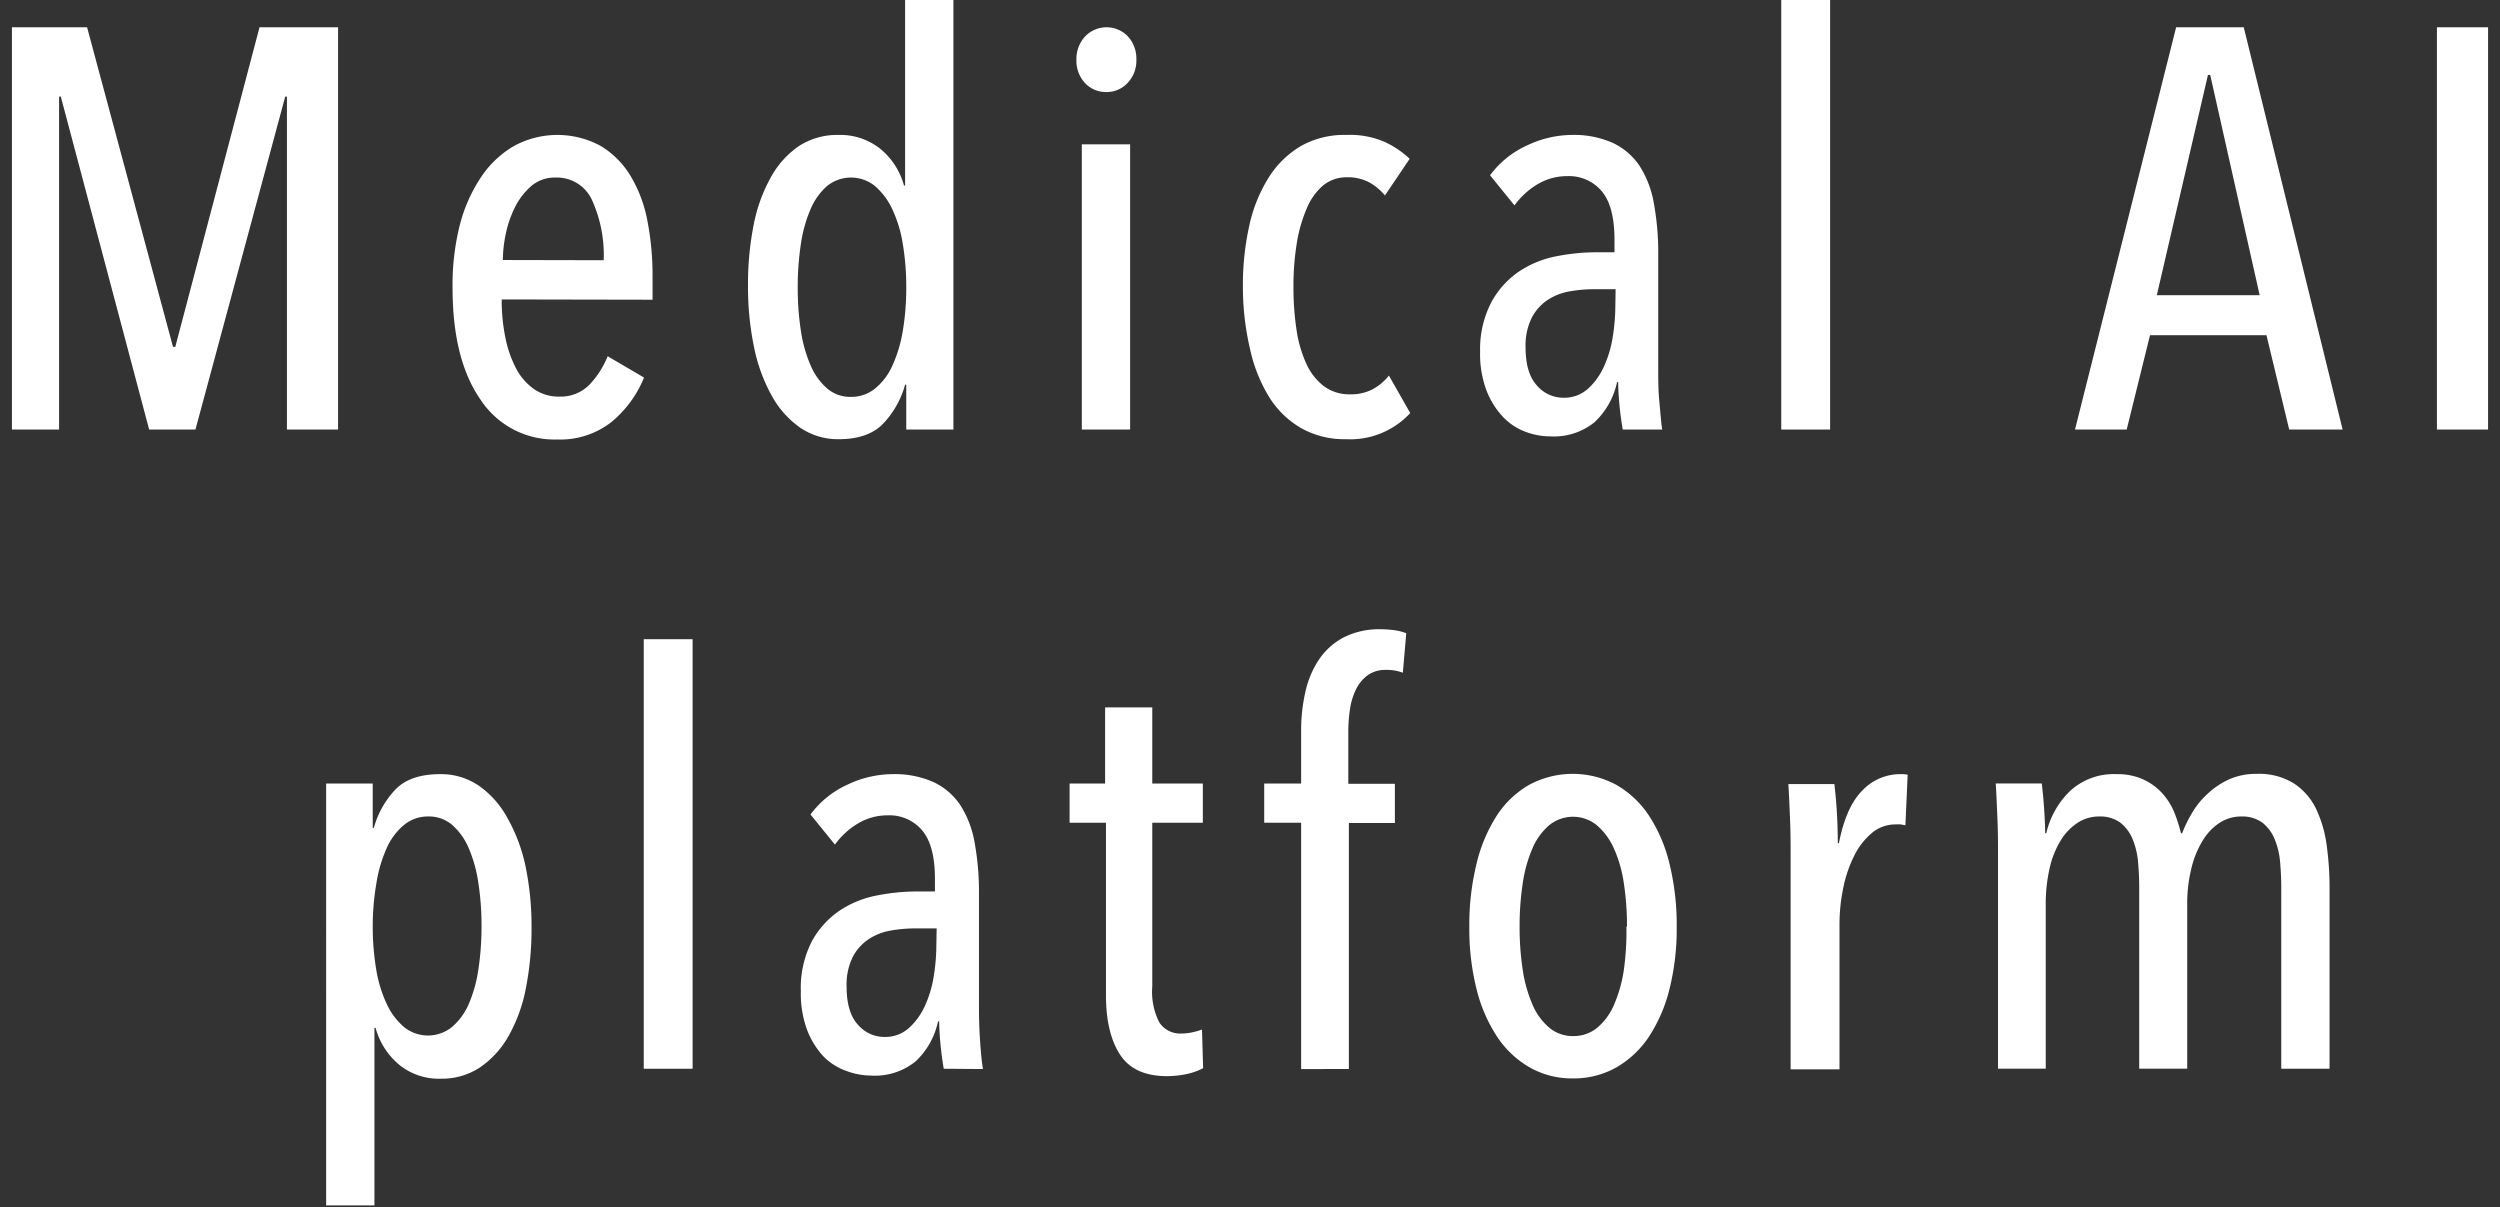
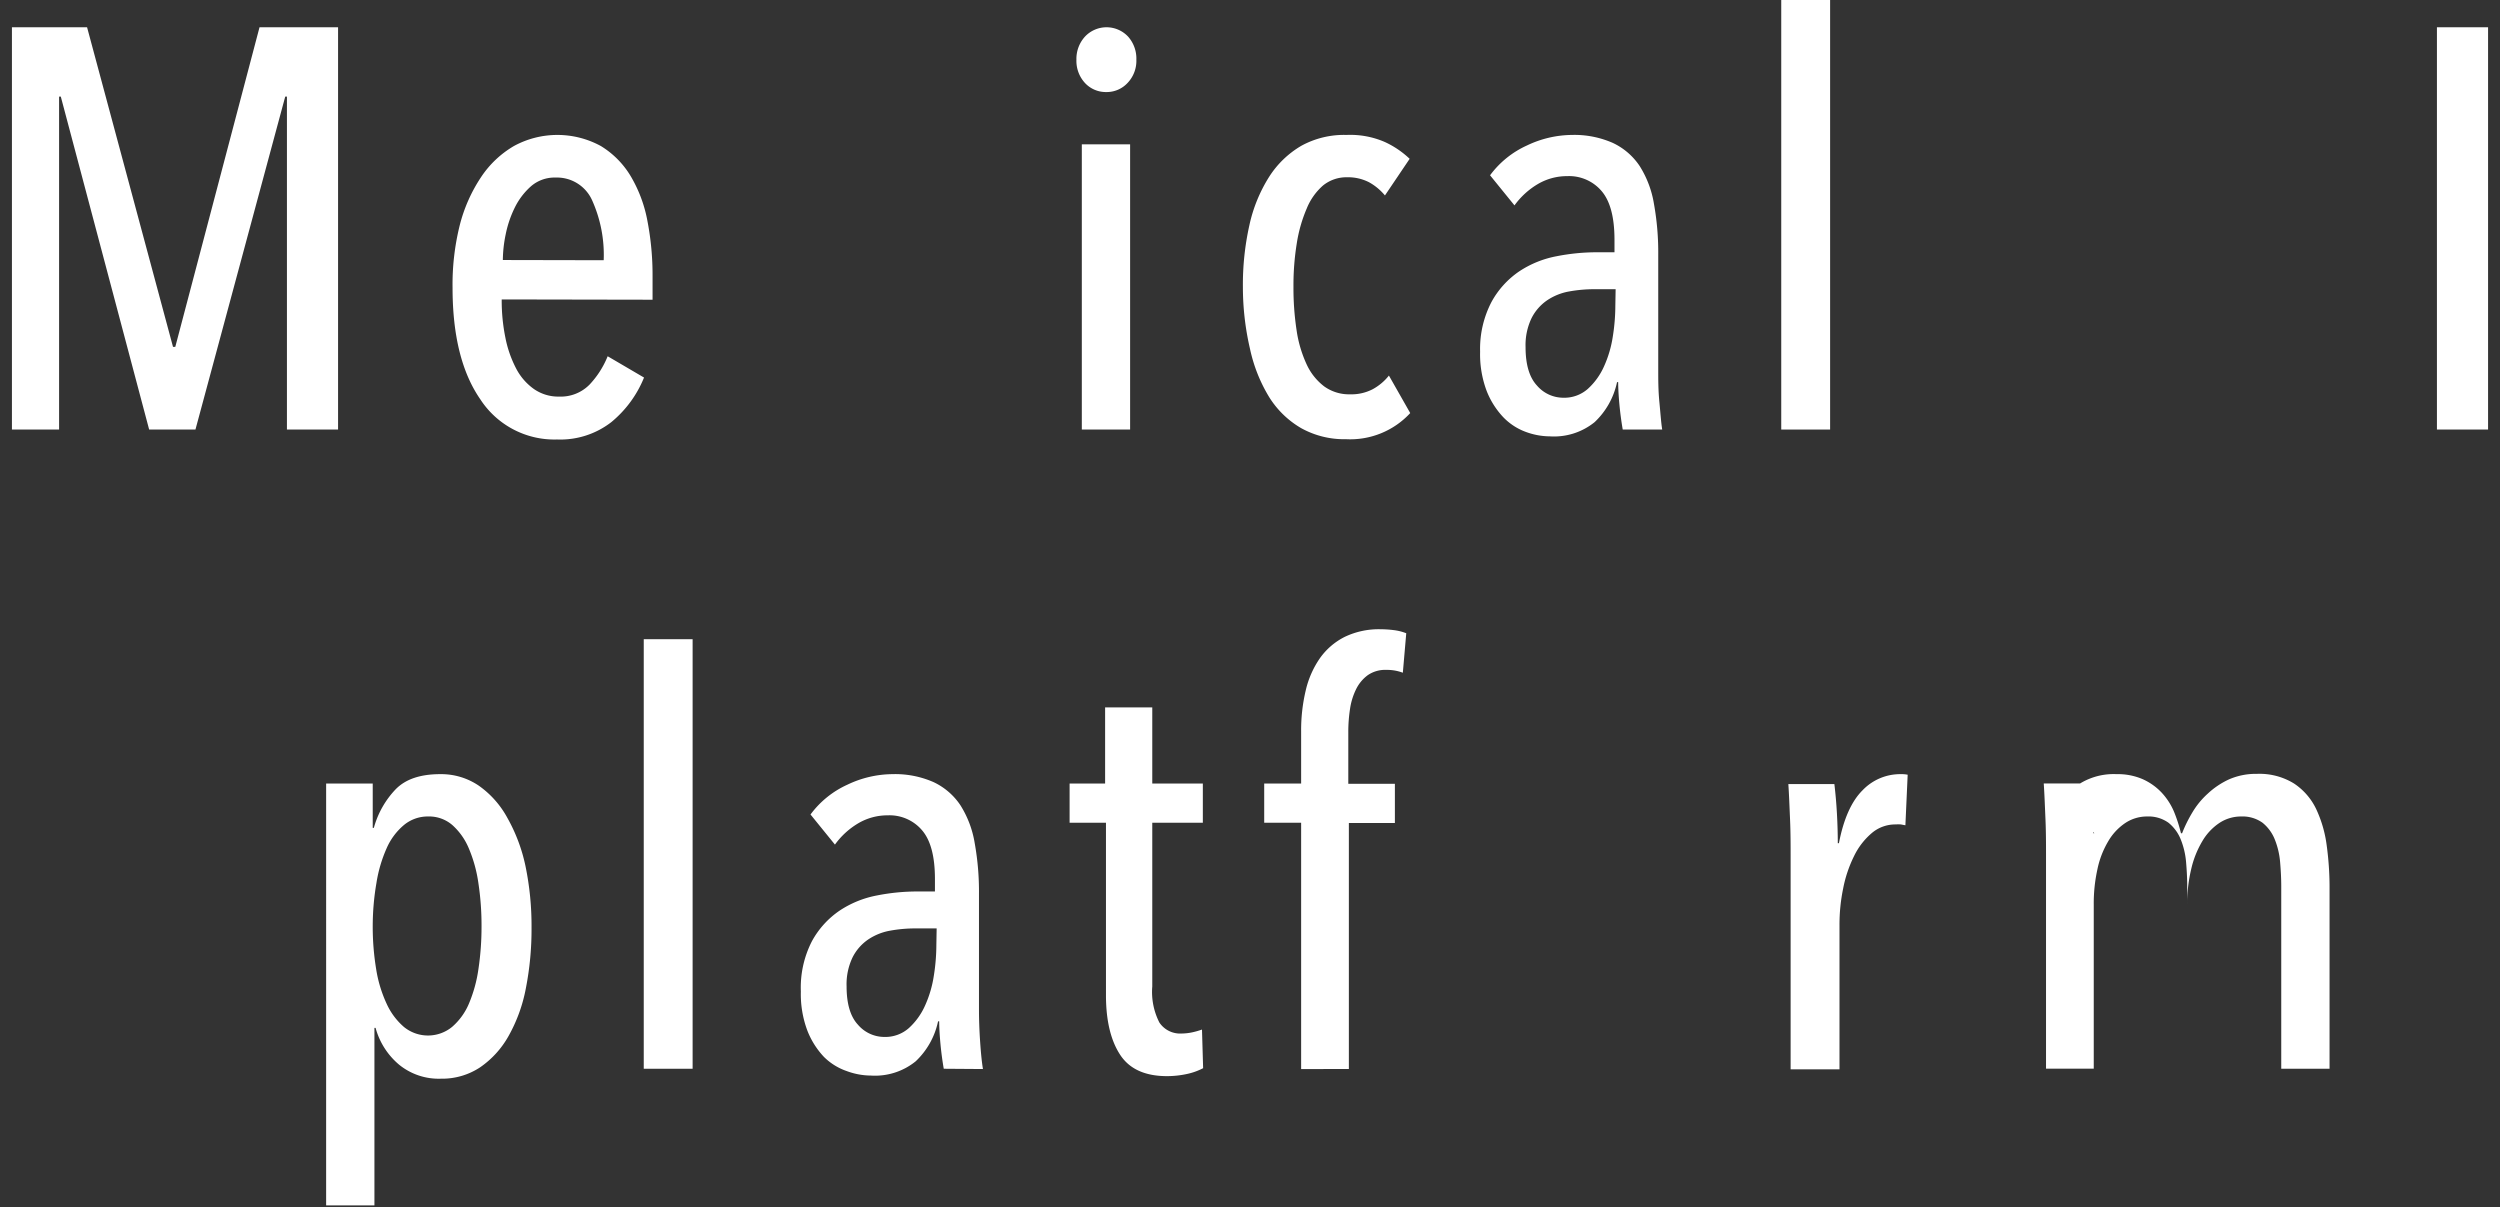
<svg xmlns="http://www.w3.org/2000/svg" id="レイヤー_1" data-name="レイヤー 1" width="352" height="170" viewBox="0 0 352 170">
  <rect x="0" y="0" width="352" height="170" fill="#333333" stroke="none" />
  <defs>
    <style>.cls-1{fill:#fff;}</style>
  </defs>
  <path class="cls-1" d="M40.4,60.48V13.6h-.24L27.52,60.48H21L8.56,13.6H8.32V60.48H1.68V3.84H12.26l12.1,45h.32l11.86-45H47.6V60.48Z" />
  <path class="cls-1" d="M70.64,42.16a26.16,26.16,0,0,0,.52,5.39,16,16,0,0,0,1.52,4.35,8.12,8.12,0,0,0,2.52,2.89,6,6,0,0,0,3.52,1.05A5.69,5.69,0,0,0,83,54.16a12.76,12.76,0,0,0,2.56-4l5.12,3a15.81,15.81,0,0,1-4.6,6.27,11.71,11.71,0,0,1-7.64,2.45,12.44,12.44,0,0,1-10.8-5.64q-3.92-5.64-3.92-15.72a34.62,34.62,0,0,1,1-8.76,21.93,21.93,0,0,1,3-6.8,14.06,14.06,0,0,1,4.64-4.4,12.78,12.78,0,0,1,12.24,0,12.44,12.44,0,0,1,4.2,4.24,19.19,19.19,0,0,1,2.36,6.32,40.23,40.23,0,0,1,.72,7.8v3.28ZM85,36.64a18.73,18.73,0,0,0-1.64-8.46A5.42,5.42,0,0,0,78.24,25a5.07,5.07,0,0,0-3.48,1.23,9.75,9.75,0,0,0-2.28,3A15.34,15.34,0,0,0,71.2,33a18.56,18.56,0,0,0-.4,3.61Z" />
-   <path class="cls-1" d="M127.6,60.48V54.16h-.16a13,13,0,0,1-3.08,5.48c-1.41,1.47-3.51,2.2-6.28,2.2a9.43,9.43,0,0,1-5.44-1.64,13.29,13.29,0,0,1-4-4.52,23.81,23.81,0,0,1-2.48-6.84,41.85,41.85,0,0,1-.84-8.68,42.54,42.54,0,0,1,.8-8.52,22.35,22.35,0,0,1,2.44-6.72,12.68,12.68,0,0,1,4-4.4A9.9,9.9,0,0,1,118.08,19,9,9,0,0,1,124,21a10.05,10.05,0,0,1,3.28,5.12h.16V0h6.8V60.48Zm0-20a36.54,36.54,0,0,0-.48-6.1,18.21,18.21,0,0,0-1.48-4.91,9.66,9.66,0,0,0-2.44-3.27,5.36,5.36,0,0,0-6.76,0,9.07,9.07,0,0,0-2.32,3.27,19.48,19.48,0,0,0-1.36,4.91,40.22,40.22,0,0,0-.44,6.1,39.62,39.62,0,0,0,.44,6.07,19.43,19.43,0,0,0,1.36,4.86,8.9,8.9,0,0,0,2.32,3.27,5,5,0,0,0,3.4,1.2,5.25,5.25,0,0,0,3.4-1.2,8.78,8.78,0,0,0,2.44-3.27,19.35,19.35,0,0,0,1.44-4.86A36,36,0,0,0,127.6,40.44Z" />
  <path class="cls-1" d="M160,8.4a4.51,4.51,0,0,1-1.24,3.28,4,4,0,0,1-3,1.28,4,4,0,0,1-3-1.28,4.6,4.6,0,0,1-1.2-3.28,4.64,4.64,0,0,1,1.2-3.24,4.16,4.16,0,0,1,6.08,0A4.64,4.64,0,0,1,160,8.4Zm-7.68,52.08V20.32h6.8V60.48Z" />
  <path class="cls-1" d="M189.52,61.84a12.47,12.47,0,0,1-6.32-1.56,13,13,0,0,1-4.52-4.4A21.79,21.79,0,0,1,176,49.12,38.38,38.38,0,0,1,175,40.4a38.38,38.38,0,0,1,.92-8.72,21.12,21.12,0,0,1,2.76-6.76,13.38,13.38,0,0,1,4.56-4.4A12.47,12.47,0,0,1,189.6,19,12.2,12.2,0,0,1,195,20a12.94,12.94,0,0,1,3.48,2.36L195,27.52a7.81,7.81,0,0,0-2.24-1.86,6.48,6.48,0,0,0-3.12-.7,5.22,5.22,0,0,0-3.36,1.16A8.56,8.56,0,0,0,184,29.33a20.36,20.36,0,0,0-1.4,4.85,36.92,36.92,0,0,0-.48,6.18,39.71,39.71,0,0,0,.44,6.14,17.32,17.32,0,0,0,1.4,4.77,8.21,8.21,0,0,0,2.48,3.13,6,6,0,0,0,3.68,1.12,6.5,6.5,0,0,0,3.16-.72,7.49,7.49,0,0,0,2.28-1.92l3,5.28A11.5,11.5,0,0,1,189.52,61.84Z" />
  <path class="cls-1" d="M228.48,60.48c-.21-1.23-.37-2.45-.48-3.68s-.16-2.21-.16-3h-.16a10.78,10.78,0,0,1-3.16,5.64,9.08,9.08,0,0,1-6.28,2,9.94,9.94,0,0,1-3.44-.64,8.41,8.41,0,0,1-3.16-2.08,11.48,11.48,0,0,1-2.32-3.68,14.61,14.61,0,0,1-.92-5.52A14.28,14.28,0,0,1,210,42.52a12.36,12.36,0,0,1,3.92-4.32,14.3,14.3,0,0,1,5.24-2.12,29.2,29.2,0,0,1,5.52-.56h2.64V33.76q0-4.72-1.8-6.84a6,6,0,0,0-4.84-2.12,8.09,8.09,0,0,0-4.16,1.12,10.88,10.88,0,0,0-3.28,3l-3.44-4.24a13.27,13.27,0,0,1,5.2-4.2A14.91,14.91,0,0,1,221.28,19a13.42,13.42,0,0,1,5.8,1.12,9.29,9.29,0,0,1,3.8,3.28,14.29,14.29,0,0,1,2,5.32,38.61,38.61,0,0,1,.6,7.16V52.08c0,1.39,0,2.89.16,4.52s.24,2.92.4,3.88Zm-1-19.76h-3a19.72,19.72,0,0,0-3.56.32,8.06,8.06,0,0,0-3.08,1.24,6.69,6.69,0,0,0-2.2,2.52,8.76,8.76,0,0,0-.84,4.08q0,3.67,1.6,5.4A4.89,4.89,0,0,0,220.08,56a5,5,0,0,0,3.48-1.24,9.48,9.48,0,0,0,2.28-3.16,15.91,15.91,0,0,0,1.24-4.2,28,28,0,0,0,.36-4.36Z" />
  <path class="cls-1" d="M250.8,60.48V0h6.88V60.48Z" />
-   <path class="cls-1" d="M322.32,60.48l-3.2-13.28h-16.4l-3.28,13.28h-7.28L306.4,3.84h9.52l13.92,56.64ZM311.2,10.56h-.32l-7.2,31h14.48Z" />
  <path class="cls-1" d="M343.12,60.48V3.84h7.2V60.48Z" />
  <path class="cls-1" d="M52.48,110.32v6.24h.16a12.71,12.71,0,0,1,3.08-5.44C57.13,109.68,59.23,109,62,109a9.43,9.43,0,0,1,5.44,1.64,13.29,13.29,0,0,1,4,4.52A23.81,23.81,0,0,1,74,122a41.47,41.47,0,0,1,.84,8.6,43.09,43.09,0,0,1-.8,8.56,22,22,0,0,1-2.44,6.72,13.13,13.13,0,0,1-4,4.4,9.69,9.69,0,0,1-5.52,1.6,8.82,8.82,0,0,1-5.92-2,10.29,10.29,0,0,1-3.28-5.16h-.16v25h-6.8V110.32Zm0,20a36.67,36.67,0,0,0,.48,6.11,18.24,18.24,0,0,0,1.48,4.9,9.47,9.47,0,0,0,2.44,3.27,5.36,5.36,0,0,0,6.76,0A8.9,8.9,0,0,0,66,141.37a19.52,19.52,0,0,0,1.36-4.9,40.35,40.35,0,0,0,.44-6.11,39.62,39.62,0,0,0-.44-6A19.48,19.48,0,0,0,66,119.43a9.07,9.07,0,0,0-2.32-3.27,5,5,0,0,0-3.4-1.2,5.25,5.25,0,0,0-3.4,1.2,8.94,8.94,0,0,0-2.44,3.27A19.39,19.39,0,0,0,53,124.34,36,36,0,0,0,52.48,130.36Z" />
  <path class="cls-1" d="M90.64,150.48V90h6.88v60.48Z" />
  <path class="cls-1" d="M132.88,150.48c-.21-1.23-.37-2.45-.48-3.68s-.16-2.21-.16-3h-.16a10.78,10.78,0,0,1-3.16,5.64,9.08,9.08,0,0,1-6.28,2,9.94,9.94,0,0,1-3.44-.64A8.41,8.41,0,0,1,116,148.8a11.48,11.48,0,0,1-2.32-3.68,14.61,14.61,0,0,1-.92-5.52,14.28,14.28,0,0,1,1.56-7.08,12.36,12.36,0,0,1,3.92-4.32,14.3,14.3,0,0,1,5.24-2.12,29.2,29.2,0,0,1,5.52-.56h2.64v-1.76q0-4.73-1.8-6.84A6,6,0,0,0,125,114.8a8.09,8.09,0,0,0-4.16,1.12,10.88,10.88,0,0,0-3.28,3l-3.44-4.24a13.27,13.27,0,0,1,5.2-4.2,14.91,14.91,0,0,1,6.32-1.48,13.42,13.42,0,0,1,5.8,1.12,9.29,9.29,0,0,1,3.8,3.28,14.29,14.29,0,0,1,2,5.32,38.61,38.61,0,0,1,.6,7.16v16.24c0,1.39.05,2.89.16,4.52s.24,2.92.4,3.88Zm-1-19.76h-3a19.72,19.72,0,0,0-3.56.32,8.06,8.06,0,0,0-3.08,1.24,6.69,6.69,0,0,0-2.2,2.52,8.76,8.76,0,0,0-.84,4.08q0,3.68,1.6,5.4a4.89,4.89,0,0,0,3.68,1.72,5,5,0,0,0,3.48-1.24,9.48,9.48,0,0,0,2.28-3.16,15.91,15.91,0,0,0,1.24-4.2,28,28,0,0,0,.36-4.36Z" />
  <path class="cls-1" d="M167.2,151.2a13.45,13.45,0,0,1-2.88.32q-4.63,0-6.6-3t-2-8.24V115.84h-5.12v-5.52h5V99.6h6.64v10.72h7.12v5.52h-7.12V138.9a9.46,9.46,0,0,0,1,5.07,3.51,3.51,0,0,0,3.12,1.55,7.53,7.53,0,0,0,1.52-.17,10.48,10.48,0,0,0,1.36-.39l.16,5.44A8.9,8.9,0,0,1,167.2,151.2Z" />
  <path class="cls-1" d="M197.52,94.72a6.35,6.35,0,0,0-2.32-.4,4.32,4.32,0,0,0-2.64.76,5.41,5.41,0,0,0-1.64,2,9.3,9.3,0,0,0-.84,2.76,21.29,21.29,0,0,0-.24,3.24v7.28h6.56v5.52h-6.48v34.64H183.2V115.84H178v-5.52h5.2V103a24.25,24.25,0,0,1,.64-5.76,13.17,13.17,0,0,1,2-4.56,9.52,9.52,0,0,1,3.48-3,11.07,11.07,0,0,1,5.08-1.08,14.81,14.81,0,0,1,1.84.12,7.2,7.2,0,0,1,1.76.44Z" />
-   <path class="cls-1" d="M236.08,130.48a35.11,35.11,0,0,1-1,8.72,21.72,21.72,0,0,1-2.88,6.72,13.74,13.74,0,0,1-4.6,4.36,12.16,12.16,0,0,1-6.16,1.56,12,12,0,0,1-6.08-1.56,13.74,13.74,0,0,1-4.6-4.36,21.72,21.72,0,0,1-2.88-6.72,35.11,35.11,0,0,1-1-8.72,36.12,36.12,0,0,1,1-8.8,22,22,0,0,1,2.84-6.8,13.44,13.44,0,0,1,4.56-4.36,12.94,12.94,0,0,1,12.32,0,13.74,13.74,0,0,1,4.6,4.36,21.59,21.59,0,0,1,2.88,6.8A36.12,36.12,0,0,1,236.08,130.48Zm-7,0a40.22,40.22,0,0,0-.44-6.1,18.27,18.27,0,0,0-1.4-4.91,9.21,9.21,0,0,0-2.4-3.27,5.3,5.3,0,0,0-6.72,0,8.79,8.79,0,0,0-2.36,3.27,19.48,19.48,0,0,0-1.36,4.91,40.22,40.22,0,0,0-.44,6.1,39.62,39.62,0,0,0,.44,6.07,19.43,19.43,0,0,0,1.36,4.86,8.63,8.63,0,0,0,2.36,3.27,5.09,5.09,0,0,0,3.36,1.2,5.21,5.21,0,0,0,3.44-1.2,8.63,8.63,0,0,0,2.36-3.27,19.43,19.43,0,0,0,1.36-4.86A39.62,39.62,0,0,0,229,130.44Z" />
  <path class="cls-1" d="M262.24,111.28A7.33,7.33,0,0,1,267.6,109a4.56,4.56,0,0,1,1,.08l-.32,7.12-.64-.12a5.29,5.29,0,0,0-.72,0,5.11,5.11,0,0,0-3.4,1.24,9.9,9.9,0,0,0-2.48,3.24,17.92,17.92,0,0,0-1.52,4.52,25.23,25.23,0,0,0-.52,5.16v20.32h-6.88v-30c0-1.6,0-3.32-.08-5.16s-.14-3.51-.24-5h6.48c.16,1.33.28,2.72.36,4.16s.12,2.83.12,4.16h.16Q259.91,113.6,262.24,111.28Z" />
-   <path class="cls-1" d="M291.48,111.36A9.06,9.06,0,0,1,298,109a8.82,8.82,0,0,1,3.72.72,8.38,8.38,0,0,1,2.64,1.88,9.18,9.18,0,0,1,1.72,2.64,21,21,0,0,1,1,3.08h.16a19.22,19.22,0,0,1,1.44-2.92,11.44,11.44,0,0,1,2.2-2.68,11.25,11.25,0,0,1,3-2,9.43,9.43,0,0,1,3.88-.76,9.25,9.25,0,0,1,5.24,1.36,8.92,8.92,0,0,1,3.12,3.6,17.24,17.24,0,0,1,1.48,5.12,43.51,43.51,0,0,1,.4,5.84v25.6H321.2V124.82c0-1.12-.06-2.27-.16-3.44a11,11,0,0,0-.76-3.21,5.76,5.76,0,0,0-1.72-2.33,4.84,4.84,0,0,0-3-.88,5.51,5.51,0,0,0-3.08.92,7.83,7.83,0,0,0-2.4,2.57,13.55,13.55,0,0,0-1.56,3.93,20.66,20.66,0,0,0-.56,5v23.09H301.2V124.82c0-1.12-.06-2.27-.16-3.44a11,11,0,0,0-.76-3.21,5.76,5.76,0,0,0-1.72-2.33,4.84,4.84,0,0,0-3-.88,5.51,5.51,0,0,0-3.08.92,7.83,7.83,0,0,0-2.4,2.57,12.74,12.74,0,0,0-1.52,3.93,22.34,22.34,0,0,0-.52,5v23.09h-6.72v-30c0-1.6,0-3.32-.08-5.16s-.14-3.51-.24-5h6.48c.16,1.33.28,2.67.36,4s.12,2.32.12,3h.16A12,12,0,0,1,291.48,111.36Z" />
+   <path class="cls-1" d="M291.48,111.36A9.06,9.06,0,0,1,298,109a8.82,8.82,0,0,1,3.72.72,8.38,8.38,0,0,1,2.64,1.88,9.18,9.18,0,0,1,1.72,2.64,21,21,0,0,1,1,3.08h.16a19.22,19.22,0,0,1,1.44-2.92,11.44,11.44,0,0,1,2.2-2.68,11.25,11.25,0,0,1,3-2,9.43,9.43,0,0,1,3.88-.76,9.25,9.25,0,0,1,5.24,1.36,8.92,8.92,0,0,1,3.12,3.6,17.24,17.24,0,0,1,1.48,5.12,43.51,43.51,0,0,1,.4,5.84v25.6H321.2V124.82c0-1.12-.06-2.27-.16-3.44a11,11,0,0,0-.76-3.21,5.76,5.76,0,0,0-1.72-2.33,4.84,4.84,0,0,0-3-.88,5.51,5.51,0,0,0-3.08.92,7.83,7.83,0,0,0-2.4,2.57,13.55,13.55,0,0,0-1.56,3.93,20.66,20.66,0,0,0-.56,5v23.09V124.82c0-1.12-.06-2.27-.16-3.44a11,11,0,0,0-.76-3.21,5.76,5.76,0,0,0-1.72-2.33,4.84,4.84,0,0,0-3-.88,5.51,5.51,0,0,0-3.08.92,7.83,7.83,0,0,0-2.4,2.57,12.74,12.74,0,0,0-1.52,3.93,22.34,22.34,0,0,0-.52,5v23.09h-6.72v-30c0-1.6,0-3.32-.08-5.16s-.14-3.51-.24-5h6.48c.16,1.33.28,2.67.36,4s.12,2.32.12,3h.16A12,12,0,0,1,291.48,111.36Z" />
</svg>